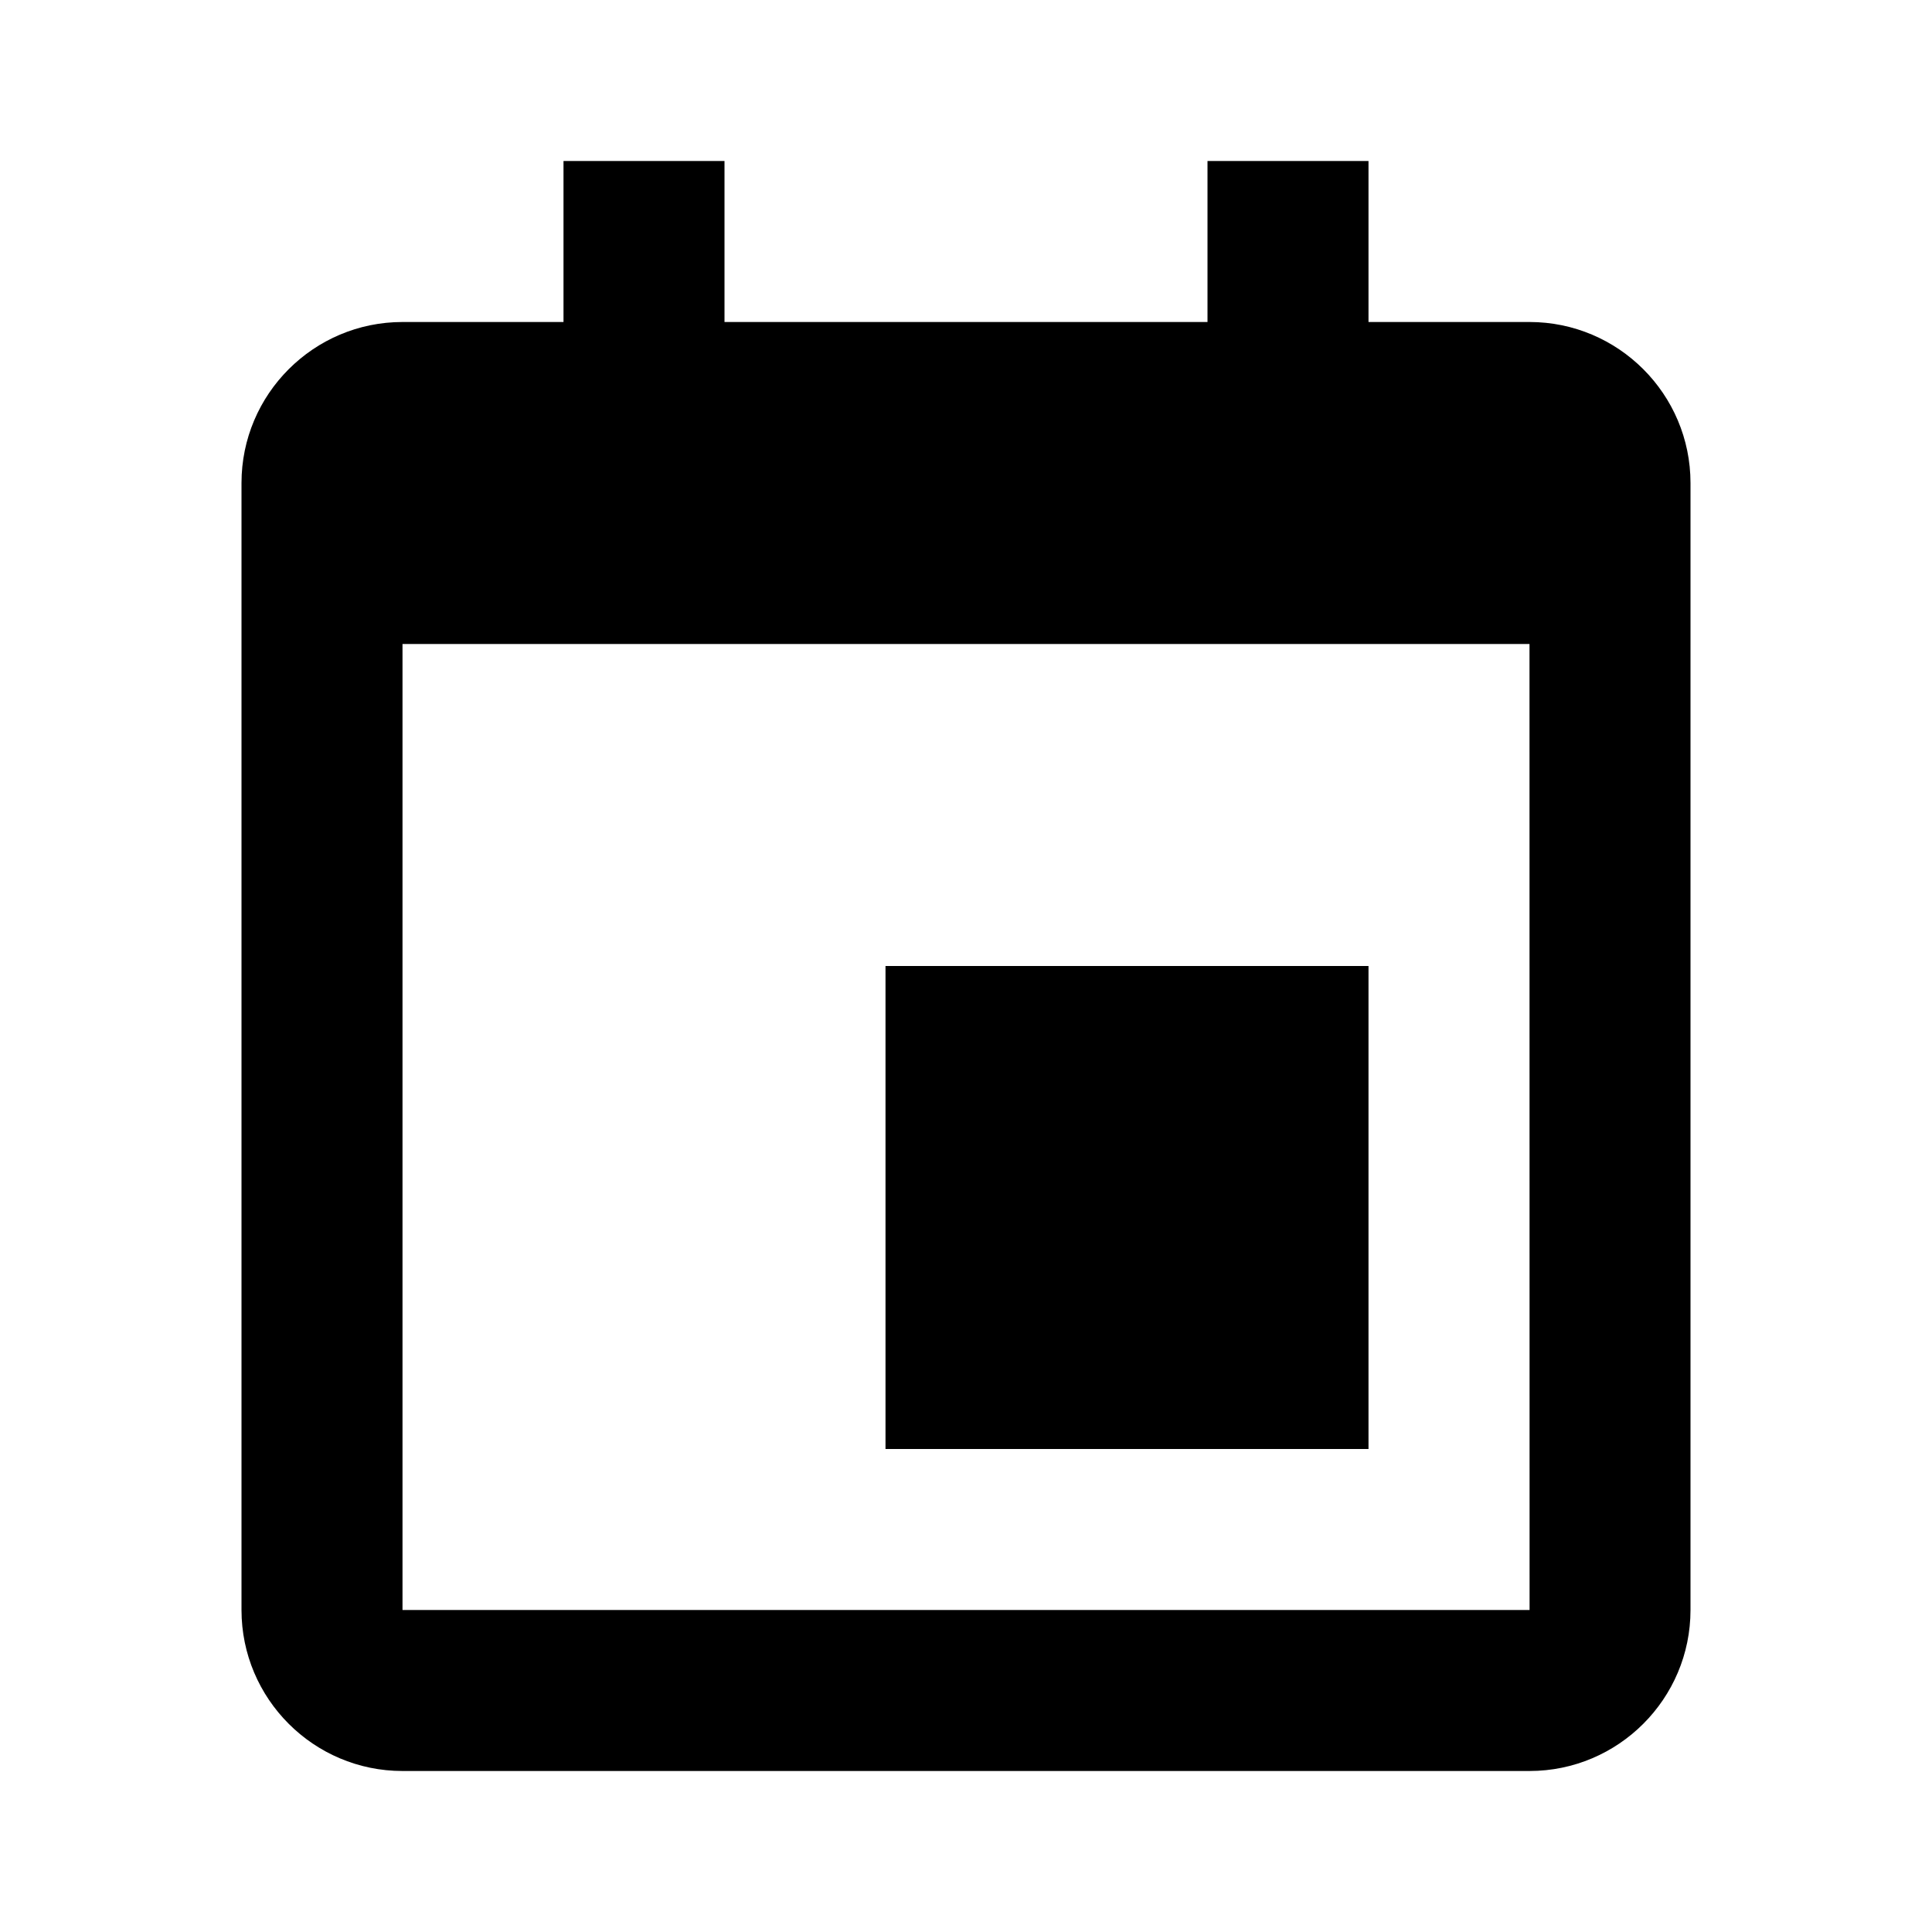
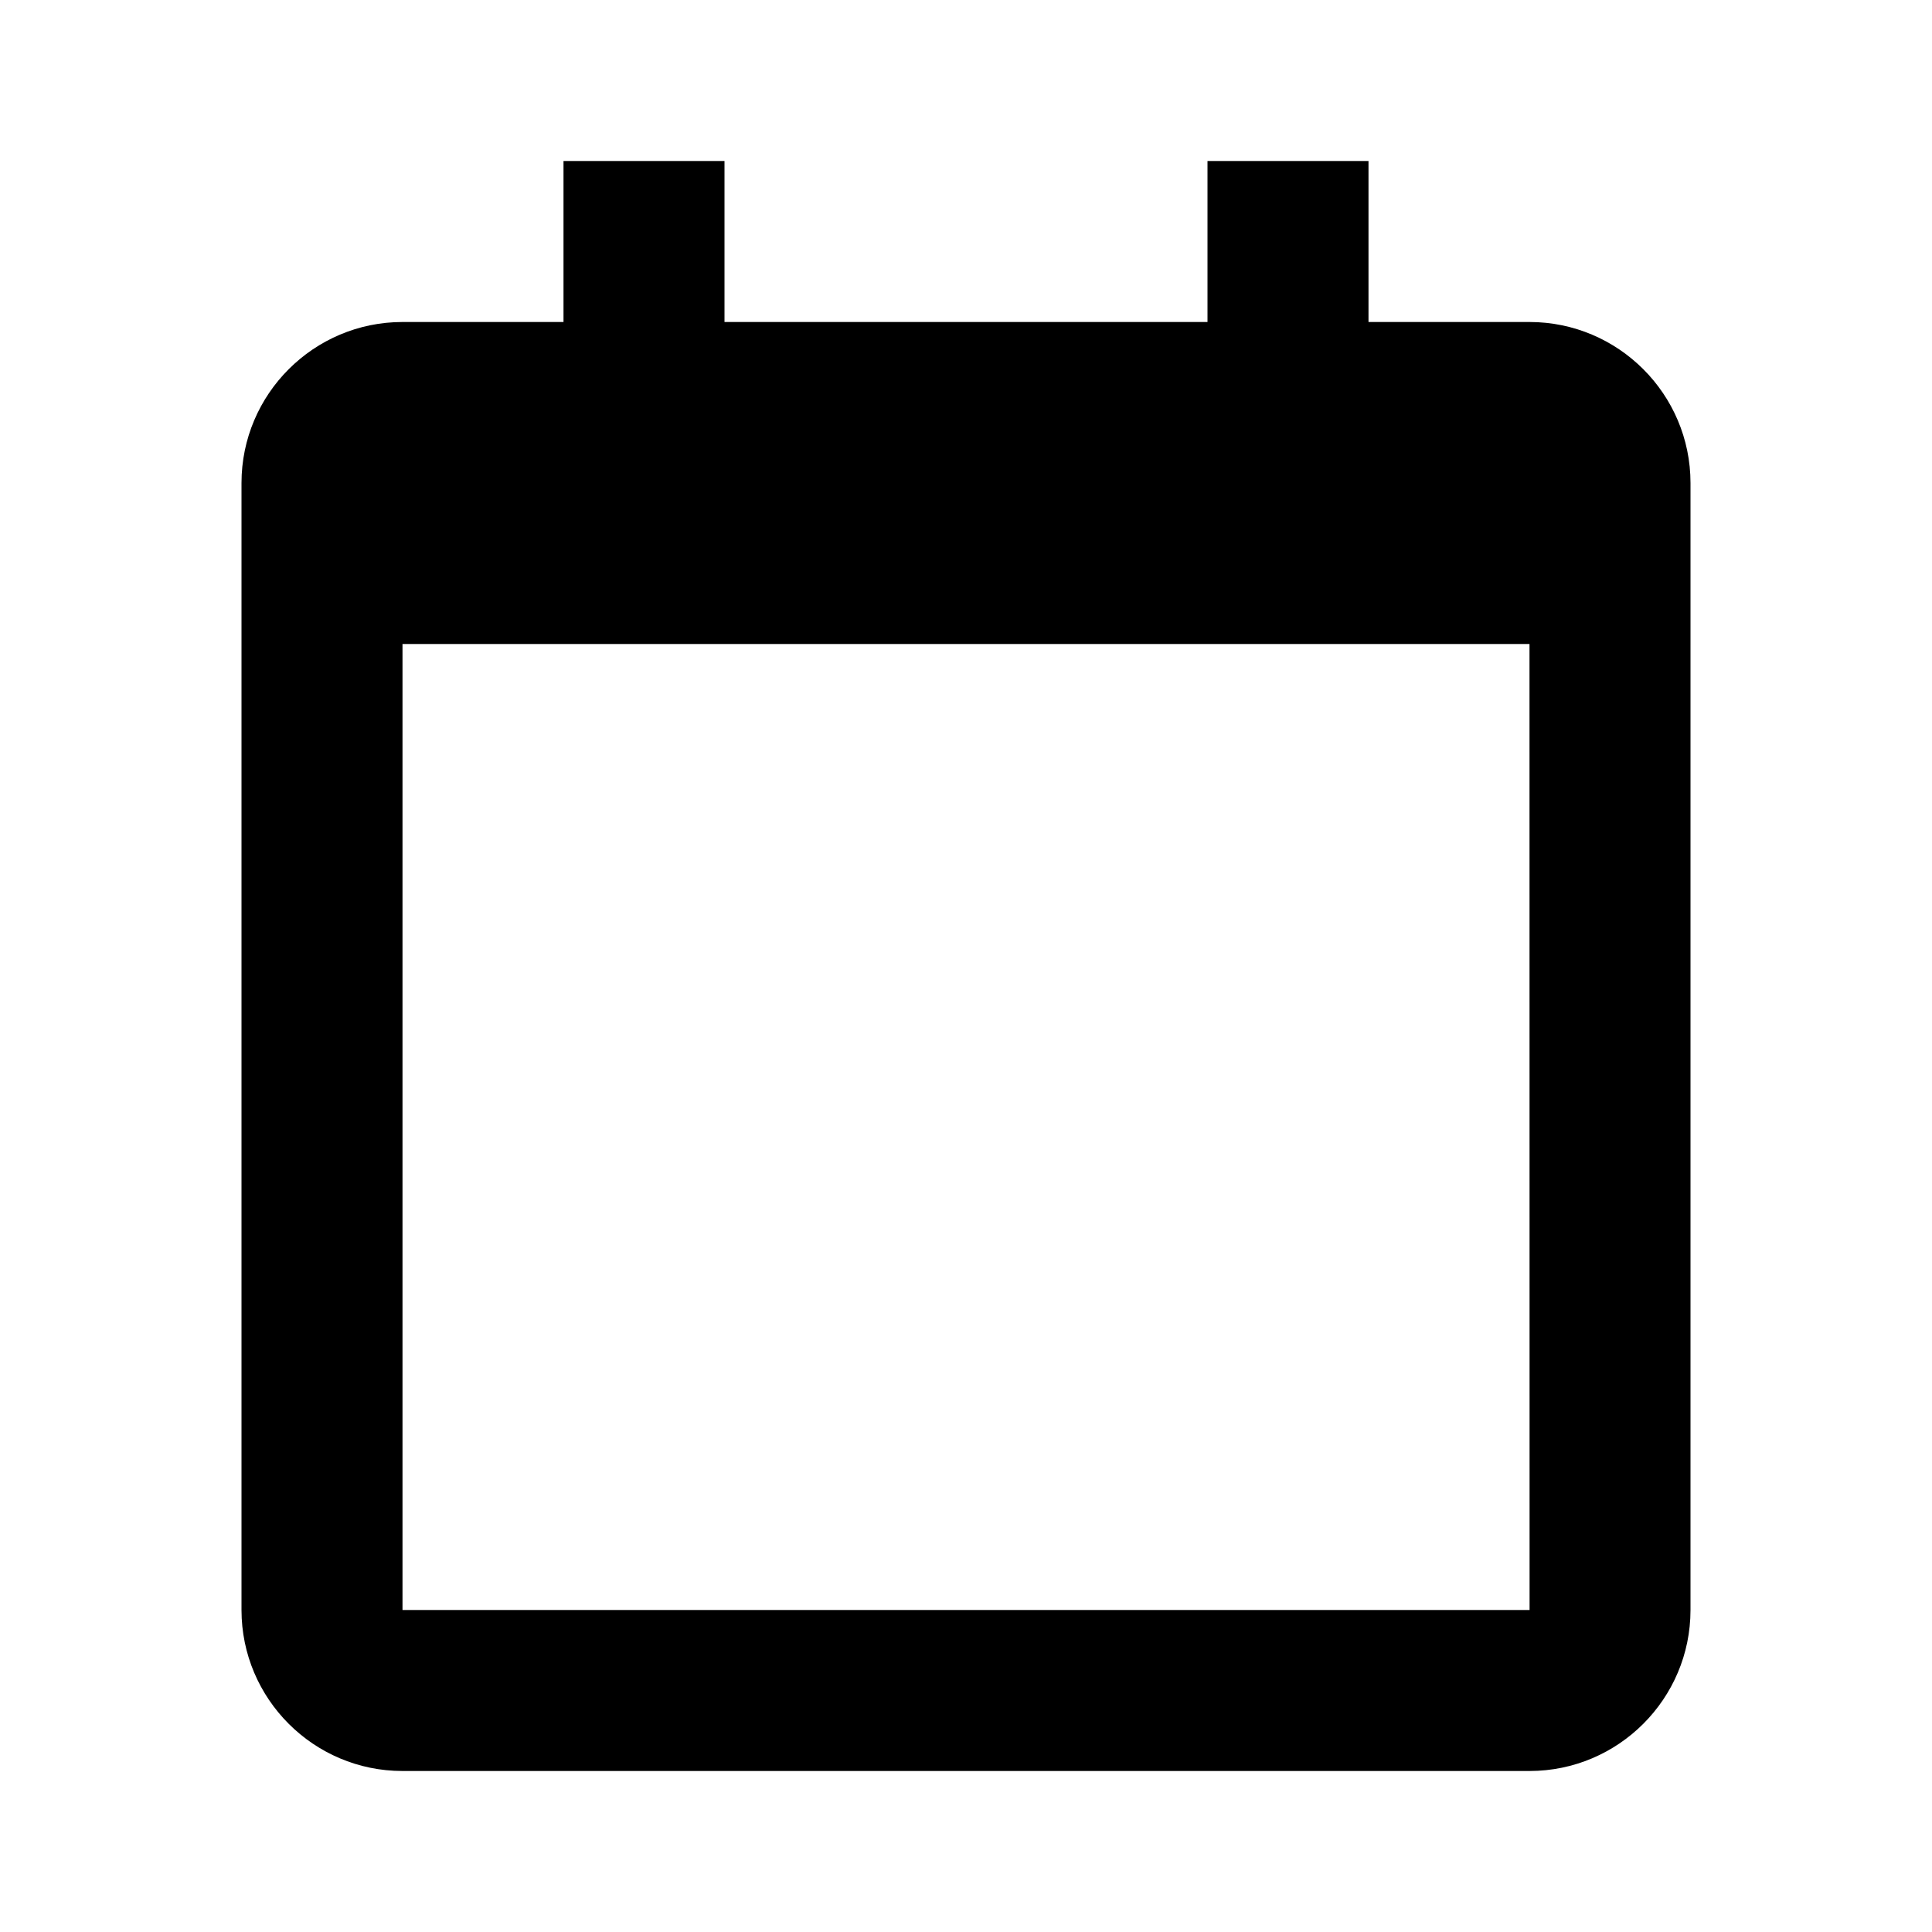
<svg xmlns="http://www.w3.org/2000/svg" width="24" height="24" viewBox="0 0 24 24">
-   <path d="M11 12H17V18H11z" />
  <path d="M19,4h-2V2h-2v2H9V2H7v2H5C3.897,4,3,4.897,3,6v2v12c0,1.103,0.897,2,2,2h14c1.103,0,2-0.897,2-2V8V6 C21,4.897,20.103,4,19,4z M19.001,20H5V8h14L19.001,20z" />
</svg>